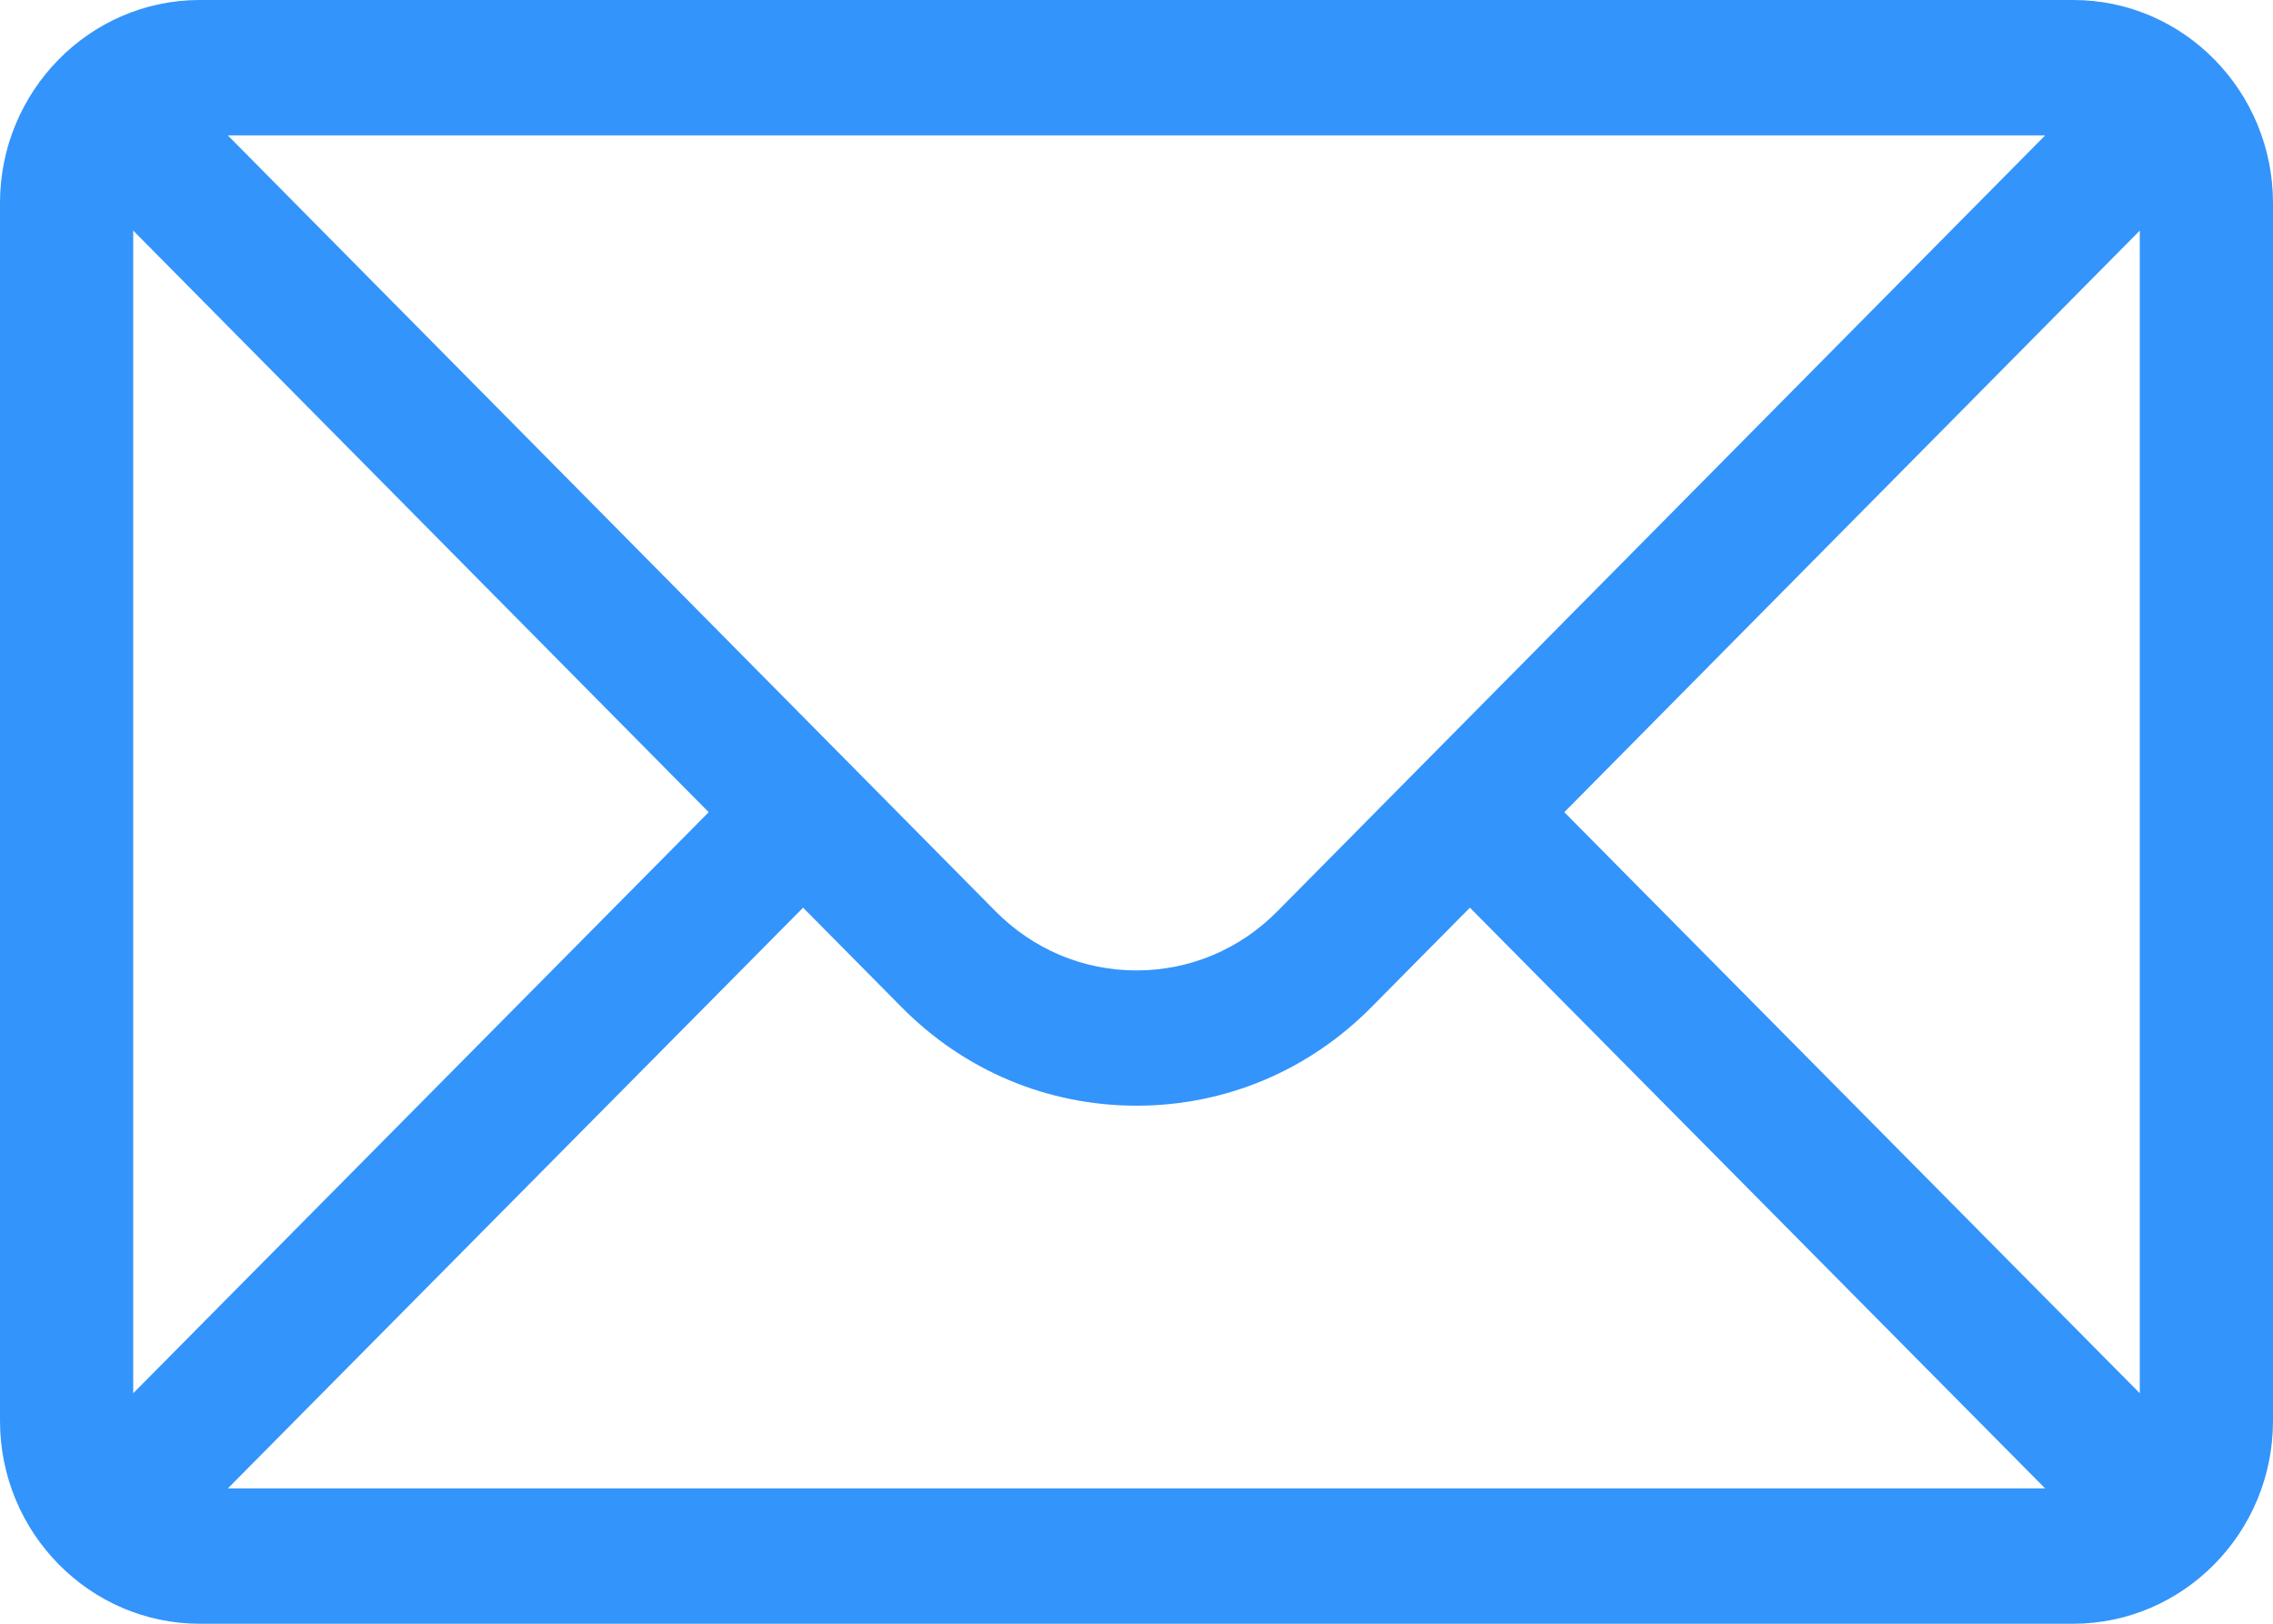
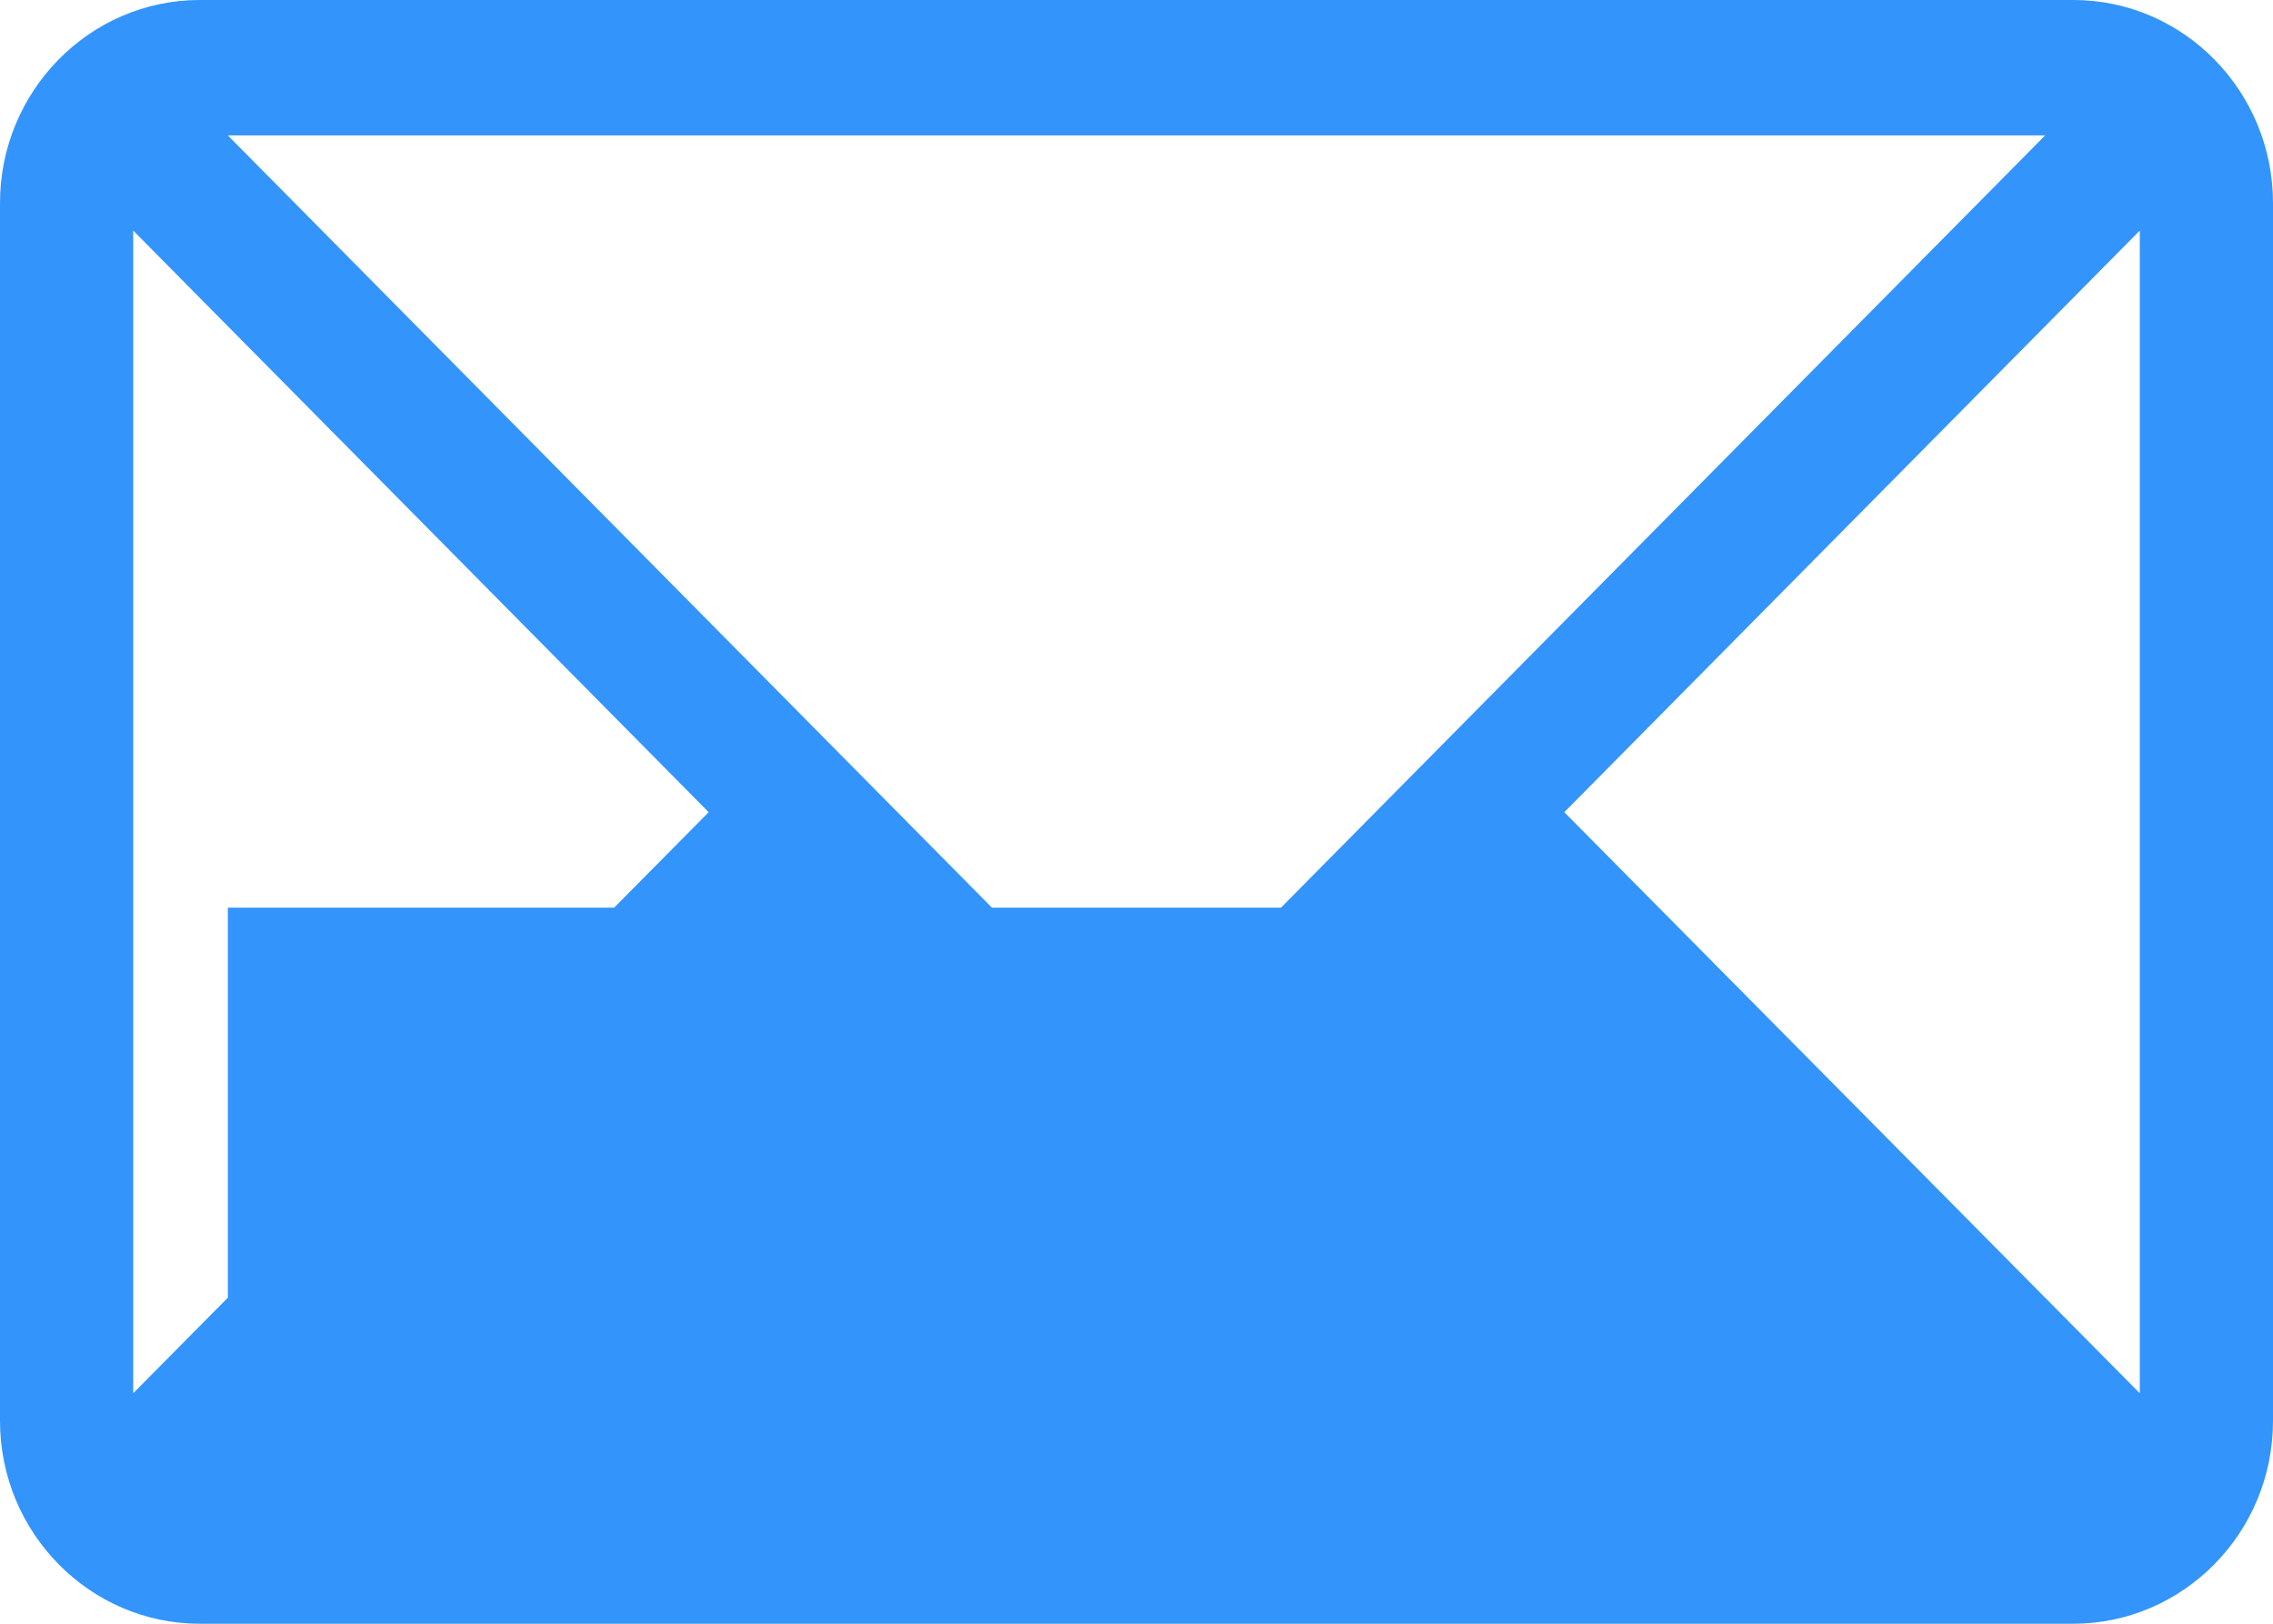
<svg xmlns="http://www.w3.org/2000/svg" width="28" height="20" viewBox="0 0 28 20" fill="none">
-   <path d="M25.539 0H2.461C1.101 0 0 1.126 0 2.5V17.5C0 18.883 1.109 20 2.461 20H25.539C26.887 20 28 18.887 28 17.5V2.5C28 1.128 26.903 0 25.539 0ZM25.194 1.667C24.692 2.175 16.039 10.918 15.74 11.22C15.275 11.693 14.657 11.953 14 11.953C13.343 11.953 12.725 11.693 12.258 11.219C12.057 11.016 3.5 2.369 2.806 1.667H25.194ZM1.641 17.161V2.84L8.73 10.004L1.641 17.161ZM2.807 18.333L9.893 11.18L11.1 12.399C11.874 13.186 12.904 13.619 14 13.619C15.096 13.619 16.125 13.186 16.899 12.4L18.107 11.18L25.193 18.333H2.807ZM26.359 17.161L19.27 10.004L26.359 2.84V17.161Z" fill="#3394FB" />
+   <path d="M25.539 0H2.461C1.101 0 0 1.126 0 2.5V17.5C0 18.883 1.109 20 2.461 20H25.539C26.887 20 28 18.887 28 17.5V2.5C28 1.128 26.903 0 25.539 0ZM25.194 1.667C24.692 2.175 16.039 10.918 15.74 11.22C15.275 11.693 14.657 11.953 14 11.953C13.343 11.953 12.725 11.693 12.258 11.219C12.057 11.016 3.5 2.369 2.806 1.667H25.194ZM1.641 17.161V2.84L8.73 10.004L1.641 17.161ZM2.807 18.333L9.893 11.18L11.1 12.399C11.874 13.186 12.904 13.619 14 13.619C15.096 13.619 16.125 13.186 16.899 12.4L18.107 11.18H2.807ZM26.359 17.161L19.27 10.004L26.359 2.84V17.161Z" fill="#3394FB" />
</svg>